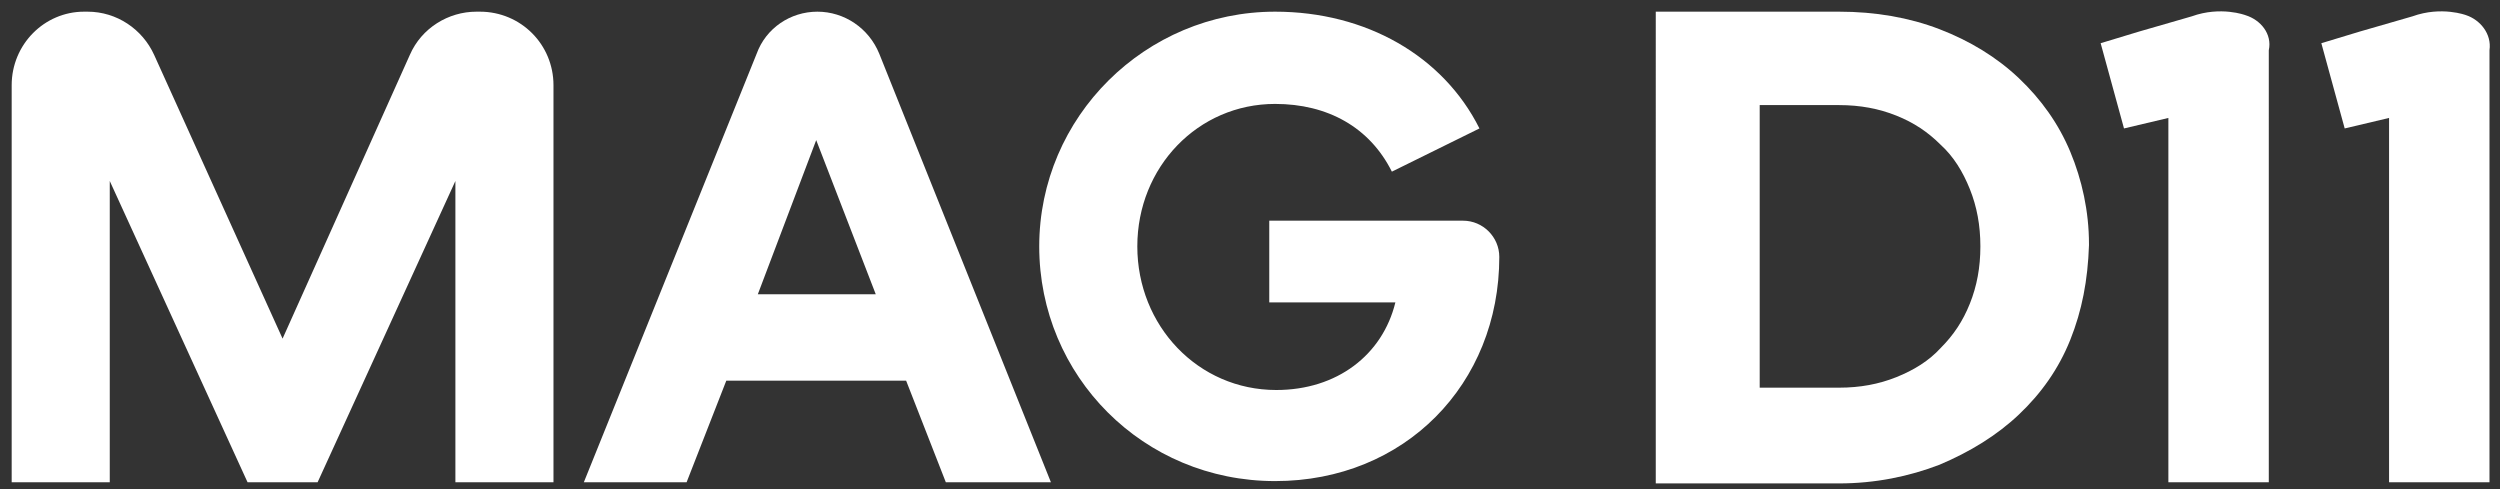
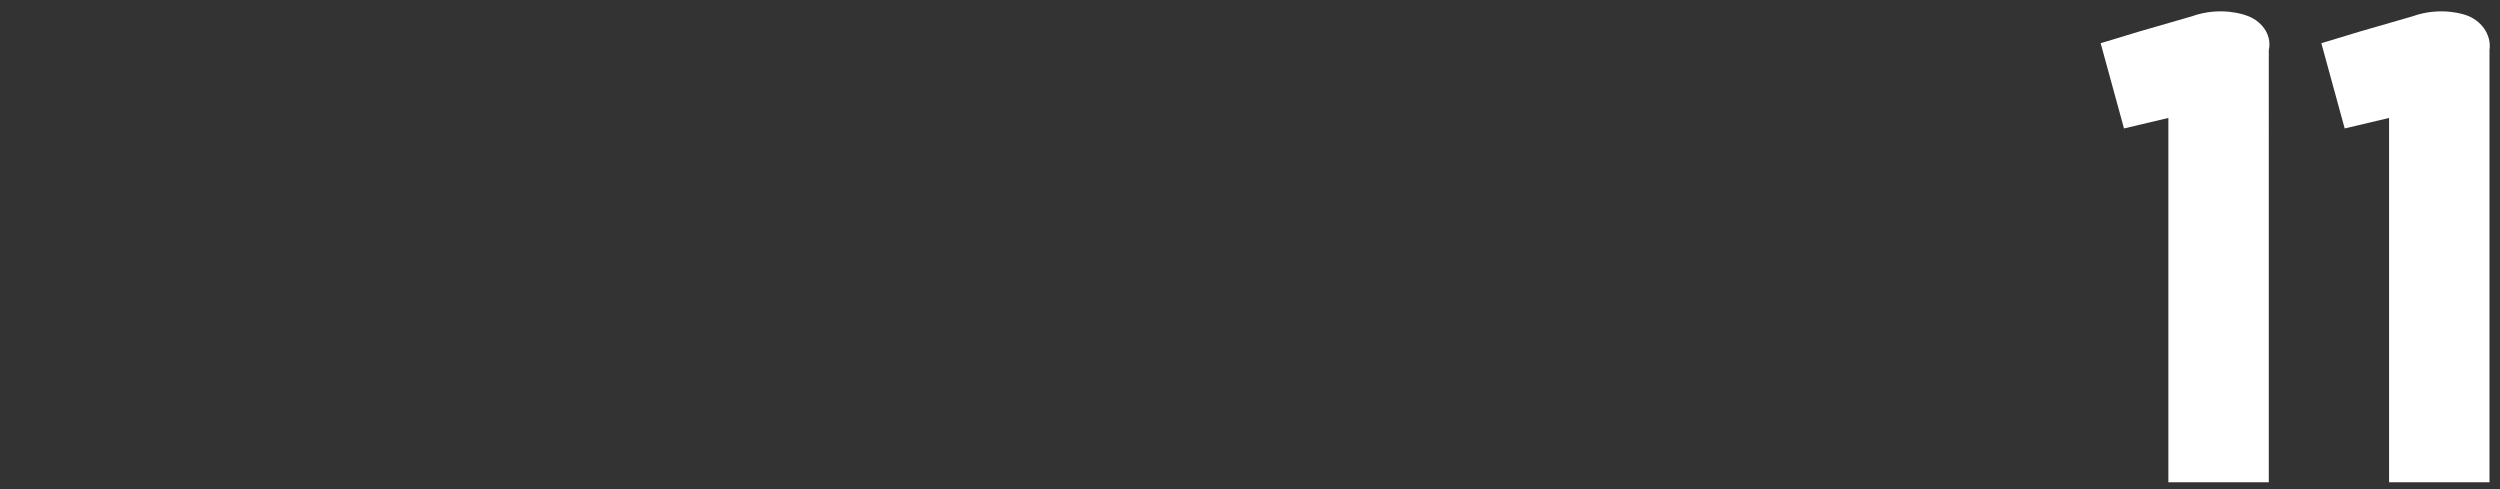
<svg xmlns="http://www.w3.org/2000/svg" version="1.1" id="Layer_1" x="0px" y="0px" viewBox="0 0 214.1 41.9" style="enable-background:new 0 0 214.1 41.9;" xml:space="preserve">
  <rect x="0" y="0" width="214.1" height="41.9" fill="#333333" stroke="none" />
  <style type="text/css">
	.st0{fill:#FFFFFF;}
</style>
  <g>
-     <path class="st0" d="M75.3,4.6L90,41.3h-9l-3.4-8.7H62.2l-3.4,8.7H50L64.8,4.6C65.6,2.4,67.7,1,70,1C72.3,1,74.4,2.4,75.3,4.6    M64.9,25.2H75L69.9,12L64.9,25.2z" />
-     <path class="st0" d="M119.2,14.7c-1.9-3.8-5.5-5.8-10-5.8c-6.6,0-11.8,5.4-11.8,12.2c0,6.8,5.2,12.3,11.9,12.3   c5.2,0,9.1-3,10.2-7.5h-10.8v-7h16.6c1.7,0,3.1,1.4,3.1,3.1v0c0,10.9-8.1,19.2-19.2,19.2c-11.3,0-20.2-9-20.2-20.1S98.1,1,109.2,1   c7.8,0,14.4,3.8,17.5,10L119.2,14.7z" />
-     <path class="st0" d="M41.1,1h-0.3c-2.4,0-4.7,1.4-5.7,3.7L24.2,29l-11-24.3C12.2,2.5,10,1,7.5,1H7.2C3.8,1,1,3.8,1,7.3v34h8.4V15.5   l11.8,25.8h6L39,15.5v25.8h8.4v-34C47.4,3.8,44.6,1,41.1,1" />
    <g>
-       <path class="st0" d="M177.3,29.1c-1,2.5-2.5,4.6-4.4,6.4c-1.9,1.8-4.2,3.2-6.8,4.3c-2.6,1-5.5,1.6-8.6,1.6h-15.7V1h15.7    c3.1,0,6,0.5,8.6,1.5c2.6,1,4.9,2.4,6.8,4.2c1.9,1.8,3.4,3.9,4.4,6.3c1,2.4,1.6,5.1,1.6,7.9v0.1C178.8,24,178.3,26.6,177.3,29.1z     M169.6,21.1c0-1.8-0.3-3.4-0.9-4.9c-0.6-1.5-1.4-2.8-2.5-3.8c-1.1-1.1-2.3-1.9-3.8-2.5c-1.5-0.6-3.1-0.9-4.9-0.9h-6.8v24.2h6.8    c1.8,0,3.4-0.3,4.9-0.9c1.5-0.6,2.8-1.4,3.8-2.5c1.1-1.1,1.9-2.3,2.5-3.8c0.6-1.5,0.9-3.1,0.9-4.9V21.1z" />
      <path class="st0" d="M192.3,1.3L192.3,1.3c0,0-2.1-0.8-4.6,0.1v0l-4.5,1.3l-3.3,1l2,7.3l3.8-0.9v4v24.1v3.1h3.1h2.4h3.1v-3.1V4.3    C194.6,2.9,193.6,1.7,192.3,1.3z" />
      <path class="st0" d="M211.2,1.3L211.2,1.3c0,0-2.1-0.8-4.6,0.1v0l-4.5,1.3l-3.3,1l2,7.3l3.8-0.9v4v24.1v3.1h3.1h2.4h3.1v-3.1V4.3    C213.4,2.9,212.4,1.7,211.2,1.3z" />
    </g>
  </g>
</svg>